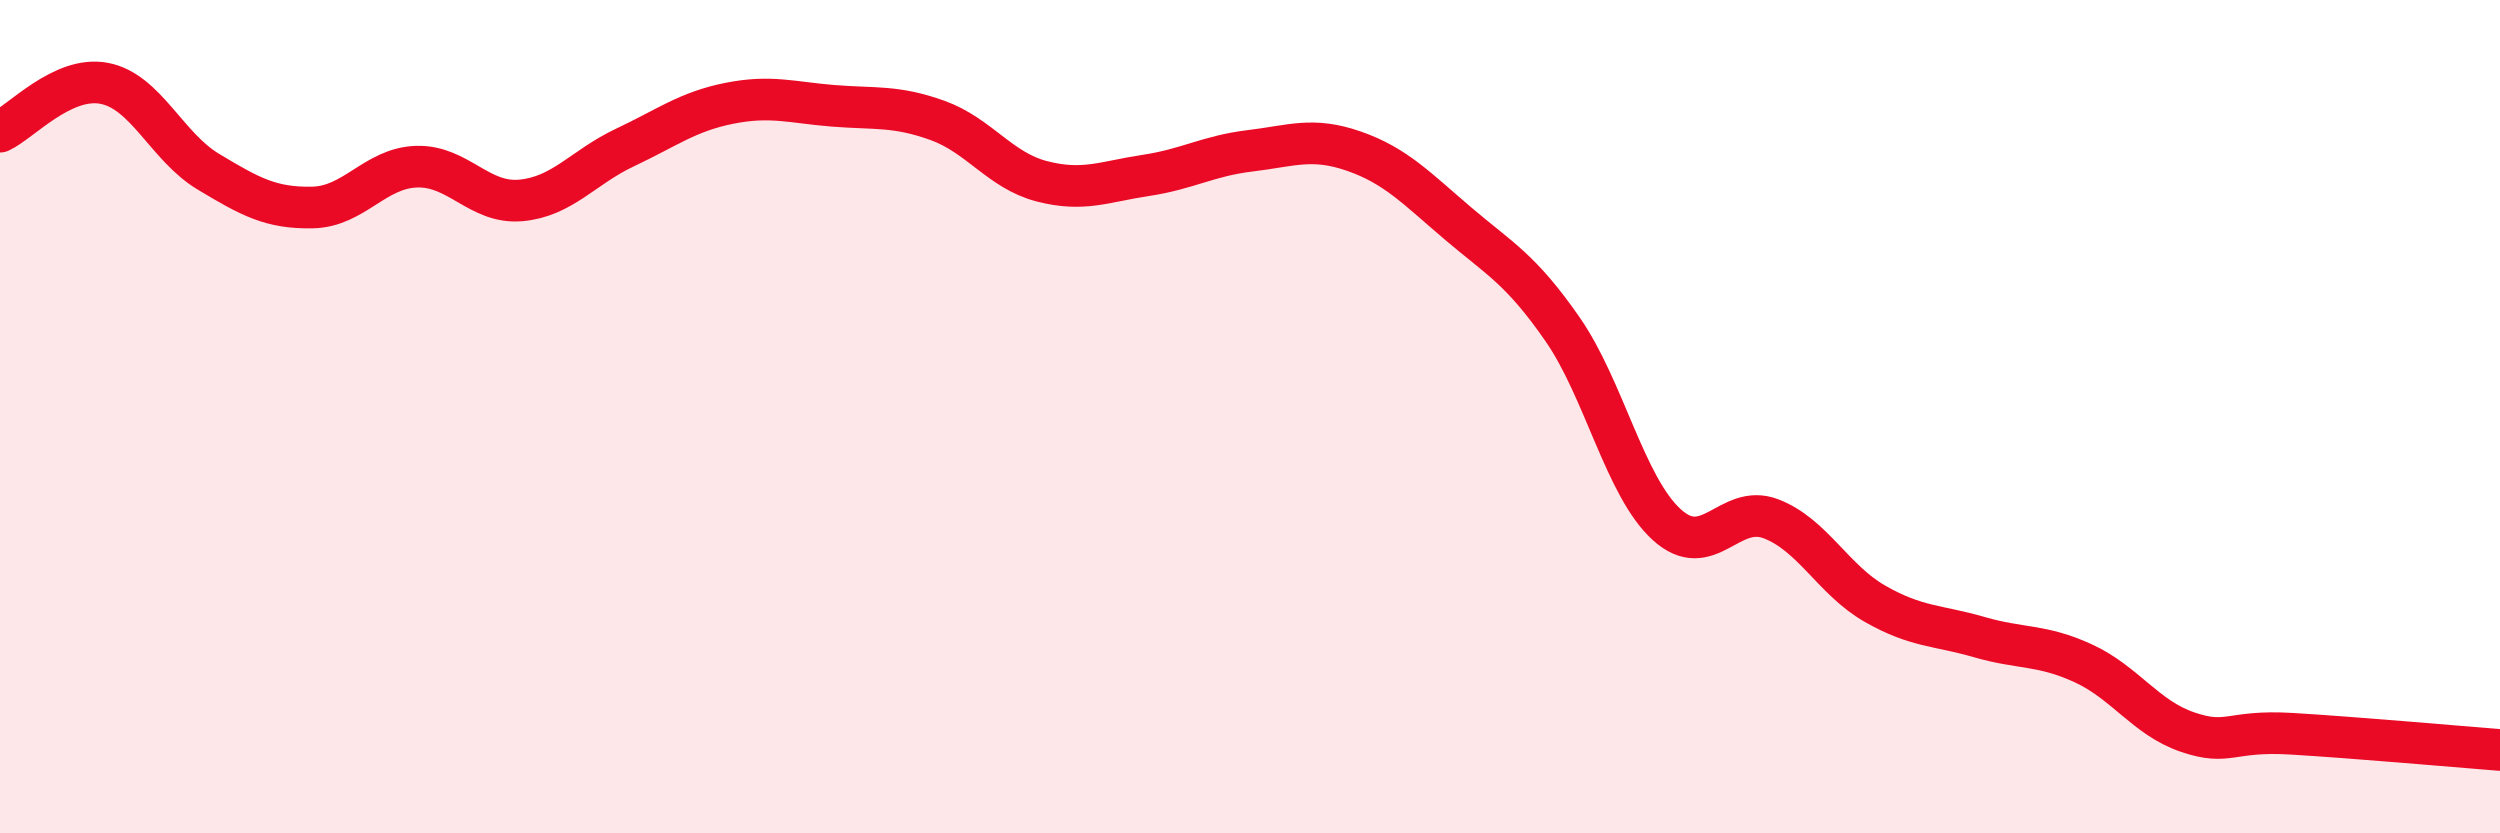
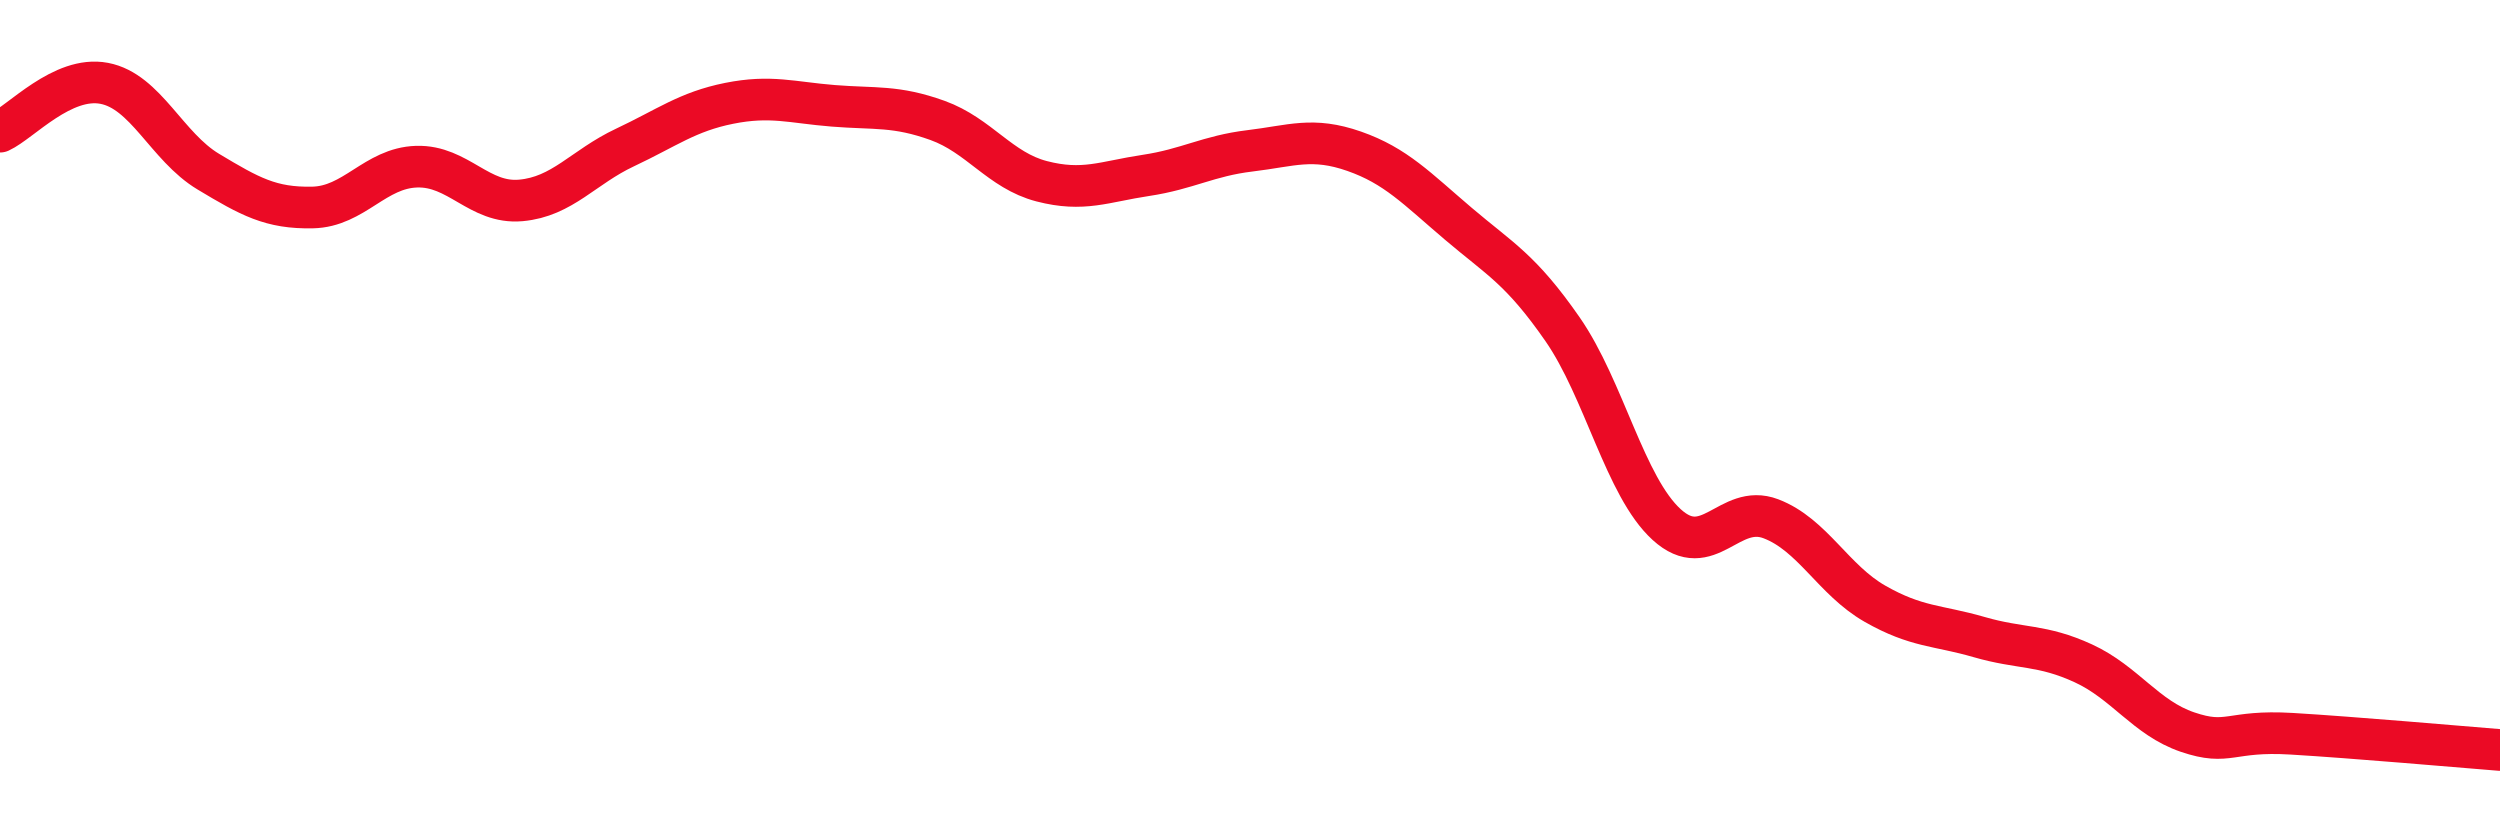
<svg xmlns="http://www.w3.org/2000/svg" width="60" height="20" viewBox="0 0 60 20">
-   <path d="M 0,3.16 C 0.5,2.93 1.5,1.81 2.5,2 C 3.5,2.19 4,3.52 5,4.12 C 6,4.72 6.5,5 7.5,4.98 C 8.5,4.96 9,4.03 10,4 C 11,3.97 11.5,4.9 12.5,4.81 C 13.5,4.72 14,4.01 15,3.54 C 16,3.07 16.5,2.68 17.5,2.48 C 18.5,2.28 19,2.46 20,2.54 C 21,2.62 21.5,2.53 22.5,2.89 C 23.5,3.25 24,4.09 25,4.35 C 26,4.61 26.5,4.36 27.5,4.21 C 28.5,4.06 29,3.74 30,3.62 C 31,3.5 31.5,3.28 32.5,3.63 C 33.5,3.98 34,4.52 35,5.37 C 36,6.22 36.5,6.46 37.5,7.9 C 38.5,9.34 39,11.68 40,12.59 C 41,13.5 41.5,12.07 42.5,12.45 C 43.5,12.83 44,13.92 45,14.49 C 46,15.06 46.5,15 47.5,15.29 C 48.5,15.58 49,15.46 50,15.92 C 51,16.38 51.5,17.23 52.5,17.57 C 53.5,17.91 53.5,17.52 55,17.61 C 56.5,17.7 59,17.92 60,18L60 20L0 20Z" fill="#EB0A25" opacity="0.1" stroke-linecap="round" stroke-linejoin="round" />
  <path d="M 0,3.16 C 0.5,2.93 1.5,1.81 2.5,2 C 3.5,2.19 4,3.52 5,4.12 C 6,4.72 6.5,5 7.5,4.98 C 8.5,4.96 9,4.03 10,4 C 11,3.97 11.5,4.9 12.5,4.81 C 13.5,4.72 14,4.01 15,3.54 C 16,3.07 16.5,2.68 17.5,2.48 C 18.5,2.28 19,2.46 20,2.54 C 21,2.62 21.5,2.53 22.5,2.89 C 23.5,3.25 24,4.09 25,4.35 C 26,4.61 26.5,4.36 27.5,4.21 C 28.5,4.06 29,3.74 30,3.62 C 31,3.5 31.5,3.28 32.5,3.63 C 33.5,3.98 34,4.52 35,5.37 C 36,6.22 36.5,6.46 37.5,7.9 C 38.5,9.34 39,11.68 40,12.59 C 41,13.5 41.5,12.07 42.5,12.45 C 43.5,12.83 44,13.92 45,14.49 C 46,15.06 46.5,15 47.5,15.29 C 48.5,15.58 49,15.46 50,15.92 C 51,16.38 51.5,17.23 52.5,17.57 C 53.5,17.91 53.5,17.52 55,17.61 C 56.5,17.7 59,17.92 60,18" stroke="#EB0A25" stroke-width="1" fill="none" stroke-linecap="round" stroke-linejoin="round" />
</svg>